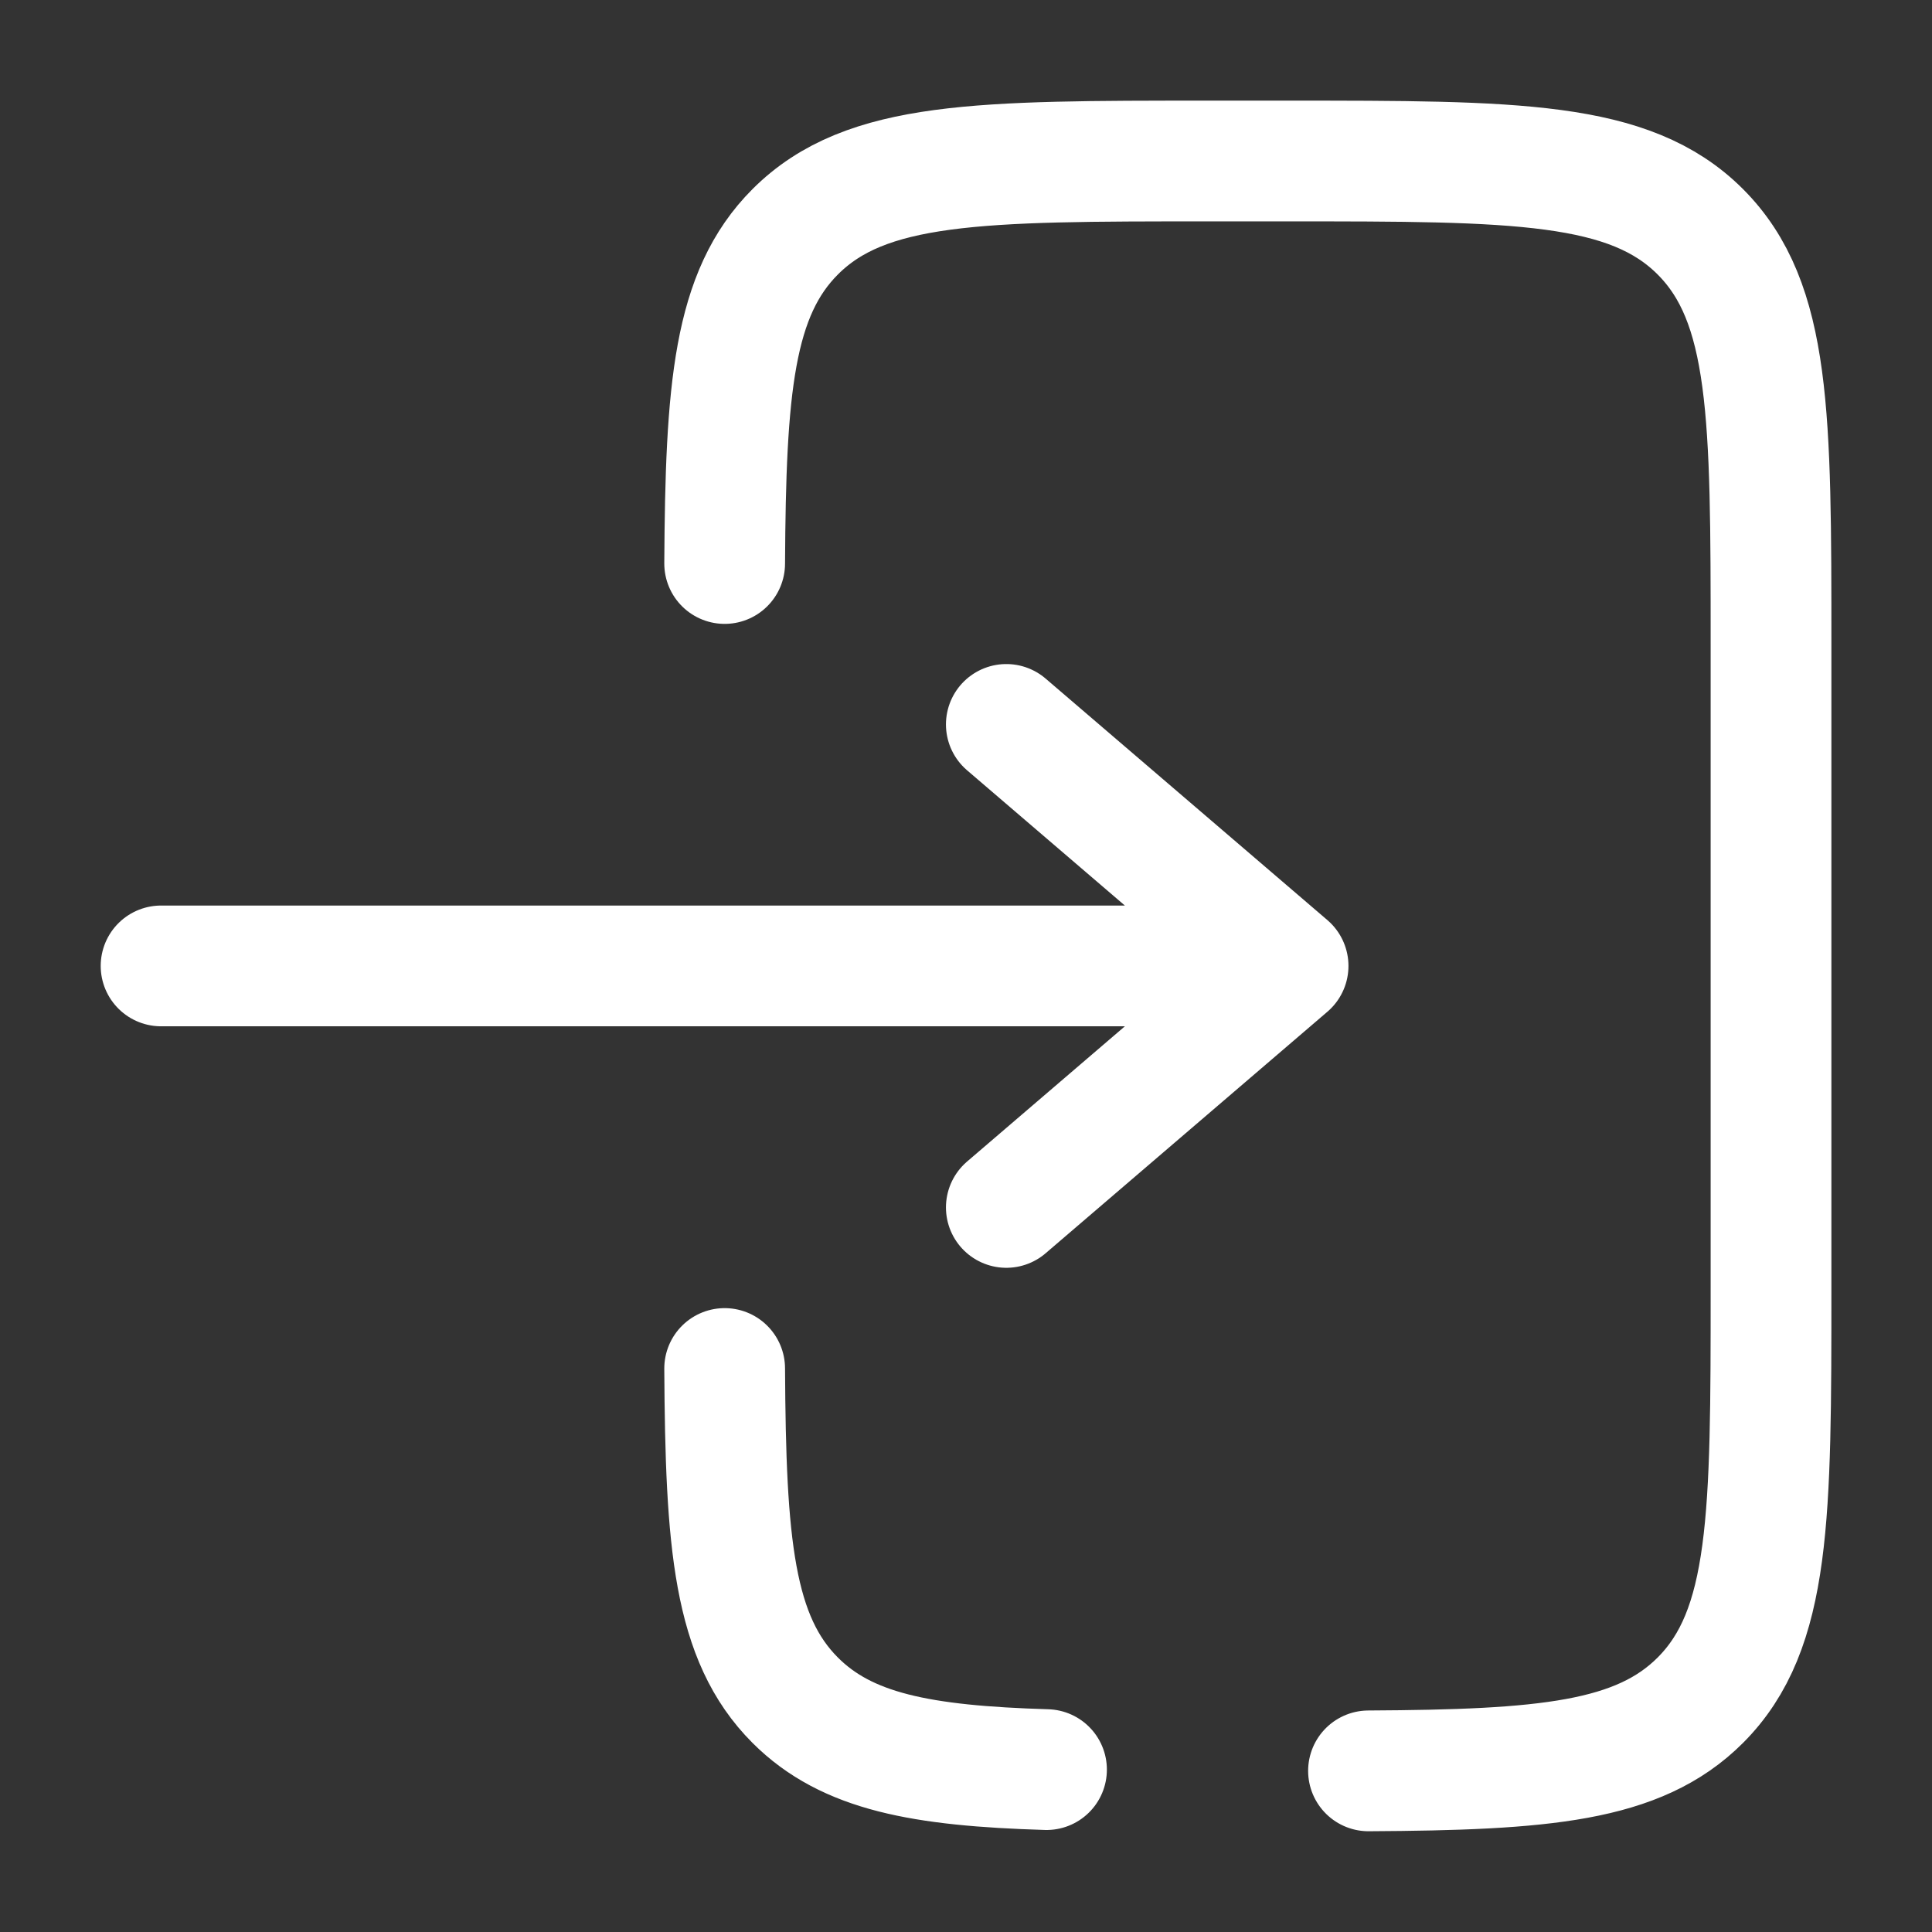
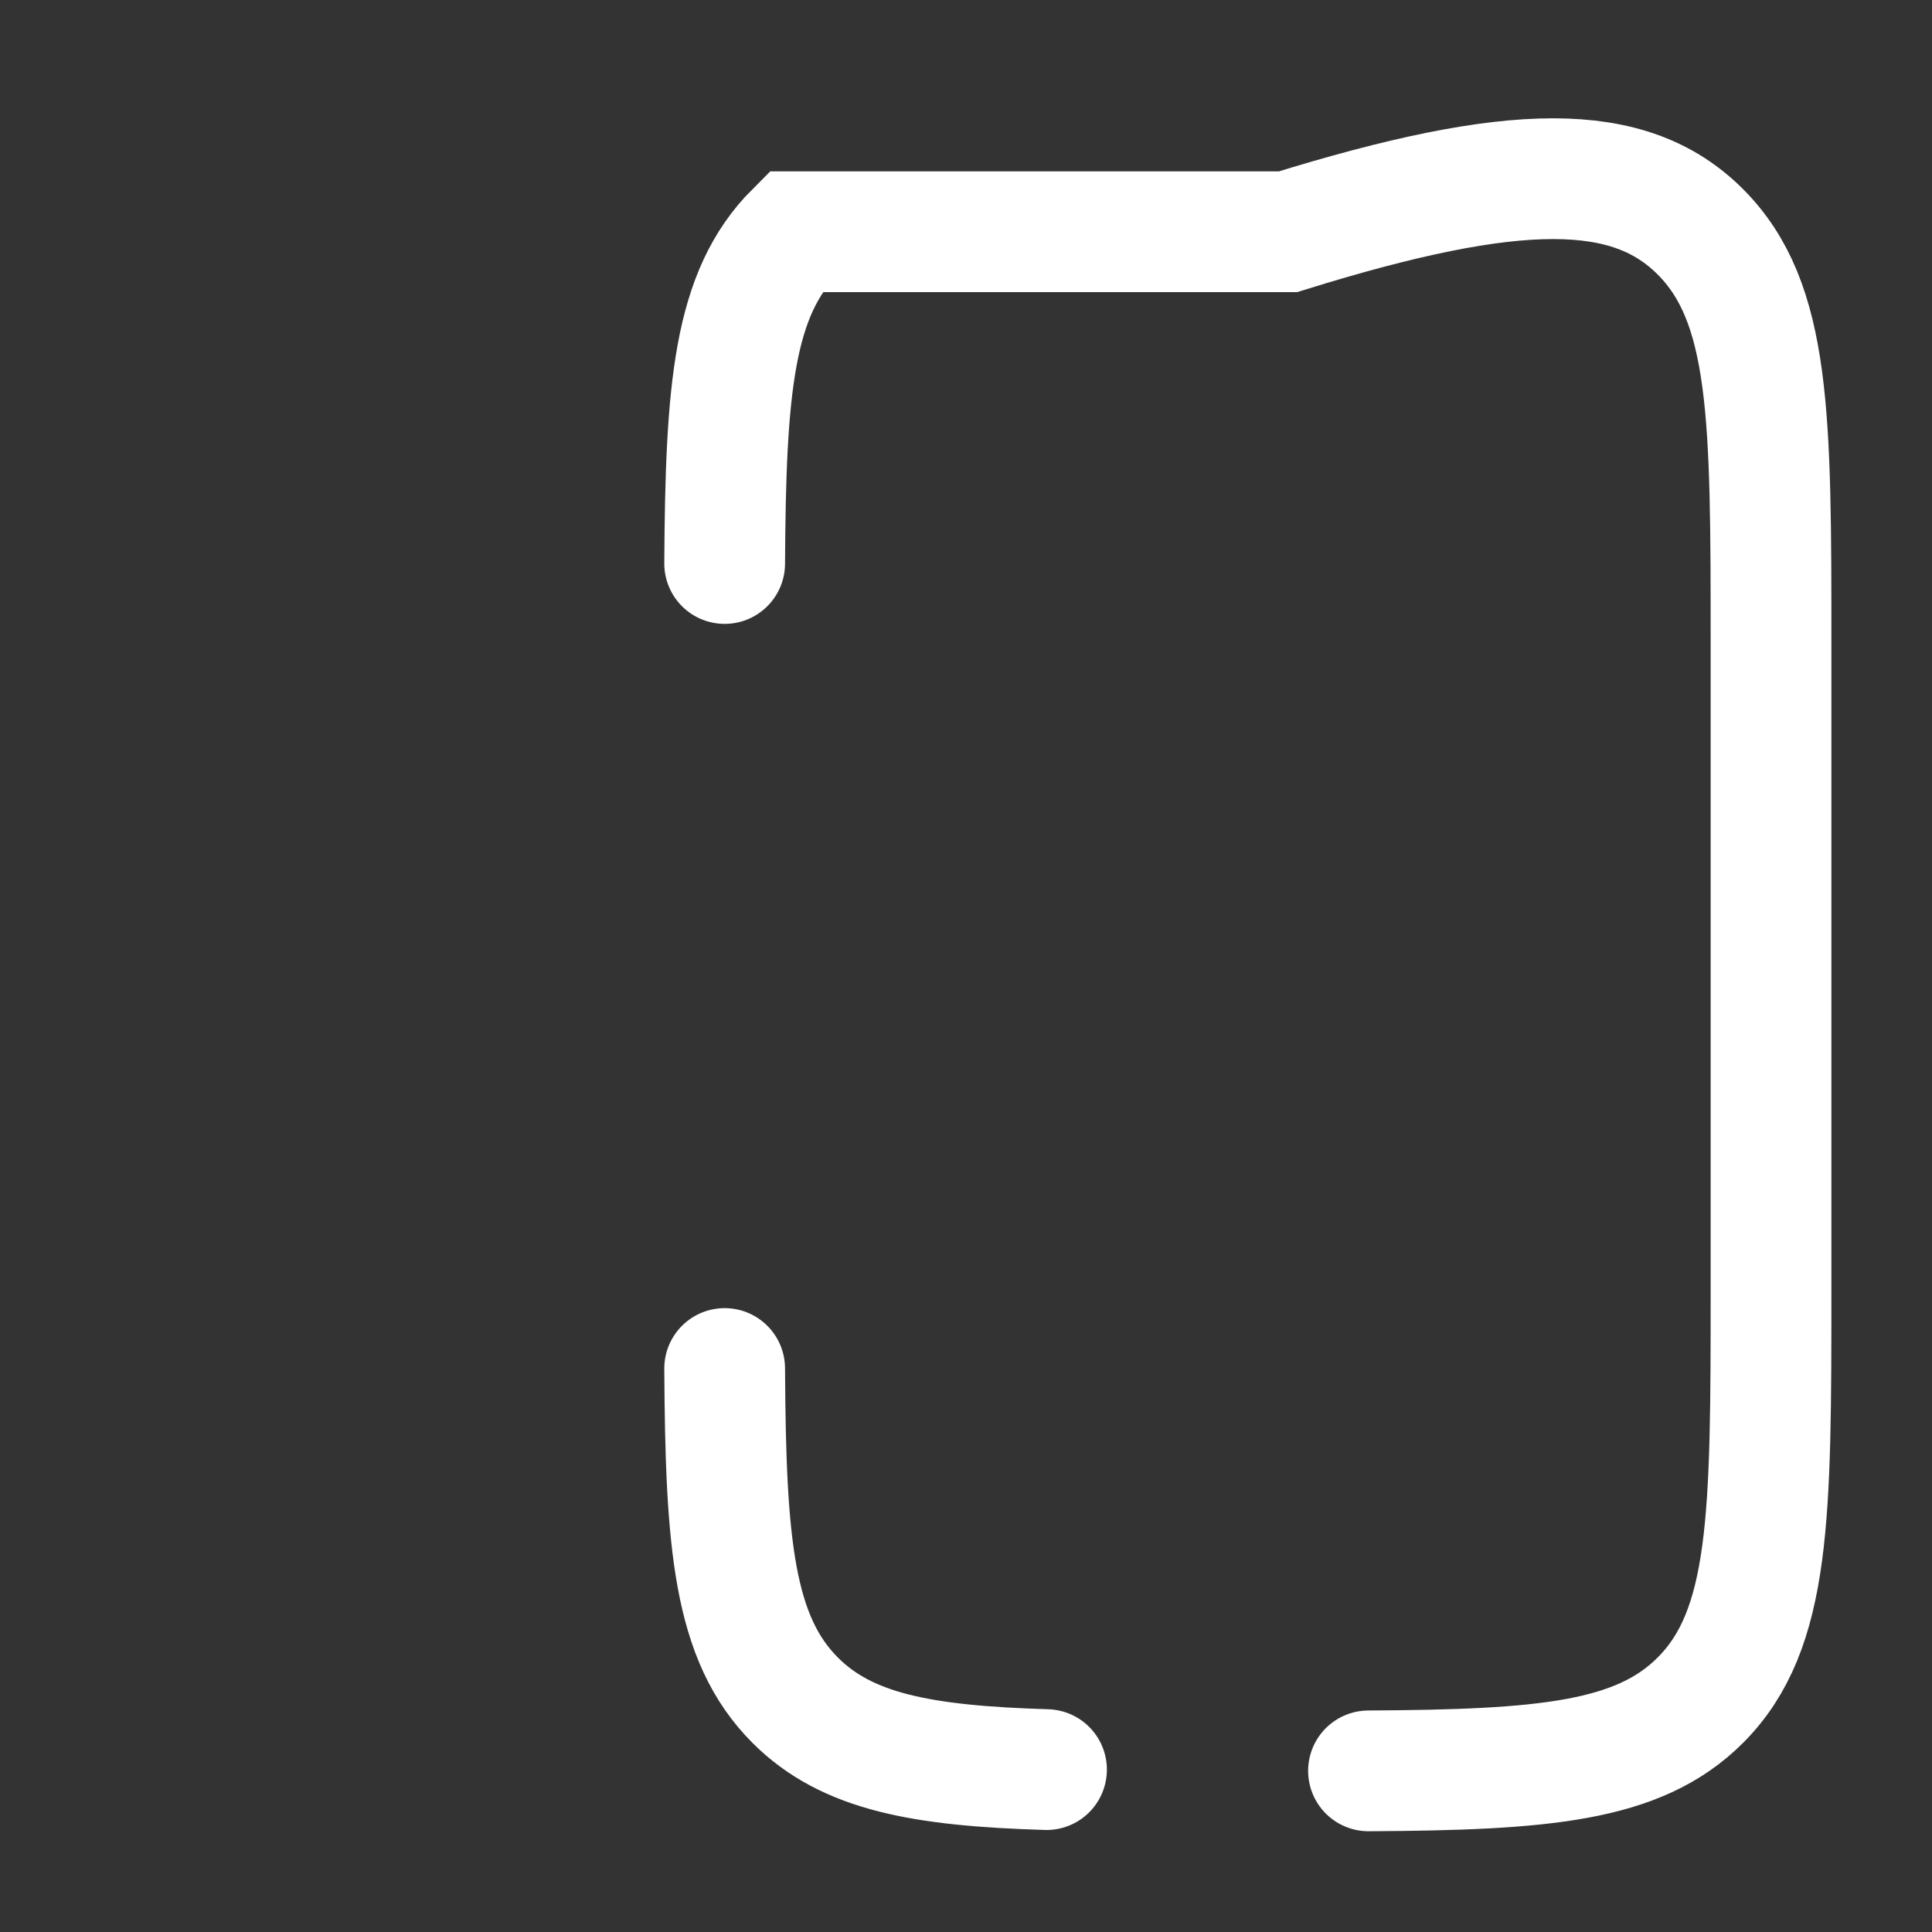
<svg xmlns="http://www.w3.org/2000/svg" width="800" height="800" viewBox="0 0 800 800" fill="none">
  <rect x="0" y="0" width="800" height="800" fill="#333333" stroke="none" />
-   <path d="M66.699 399.968H533.367M533.367 399.968L416.7 299.969M533.367 399.968L416.7 499.968" stroke="white" stroke-width="50" stroke-linecap="round" stroke-linejoin="round" />
-   <path d="M300.066 233.335C300.47 160.834 303.685 121.57 329.298 95.957C358.588 66.668 405.728 66.668 500.008 66.668H533.341C627.621 66.668 674.765 66.668 704.051 95.957C733.341 125.247 733.341 172.387 733.341 266.668V533.335C733.341 627.615 733.341 674.755 704.051 704.045C678.438 729.658 639.175 732.875 566.668 733.278M300.066 566.668C300.47 639.168 303.685 678.431 329.298 704.045C350.675 725.421 381.558 731.198 433.335 732.758" stroke="white" stroke-width="50" stroke-linecap="round" />
+   <path d="M300.066 233.335C300.47 160.834 303.685 121.57 329.298 95.957H533.341C627.621 66.668 674.765 66.668 704.051 95.957C733.341 125.247 733.341 172.387 733.341 266.668V533.335C733.341 627.615 733.341 674.755 704.051 704.045C678.438 729.658 639.175 732.875 566.668 733.278M300.066 566.668C300.47 639.168 303.685 678.431 329.298 704.045C350.675 725.421 381.558 731.198 433.335 732.758" stroke="white" stroke-width="50" stroke-linecap="round" />
</svg>